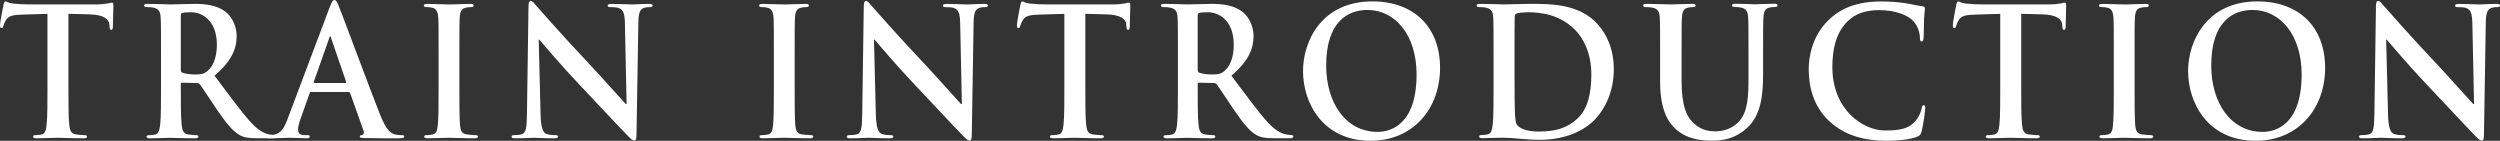
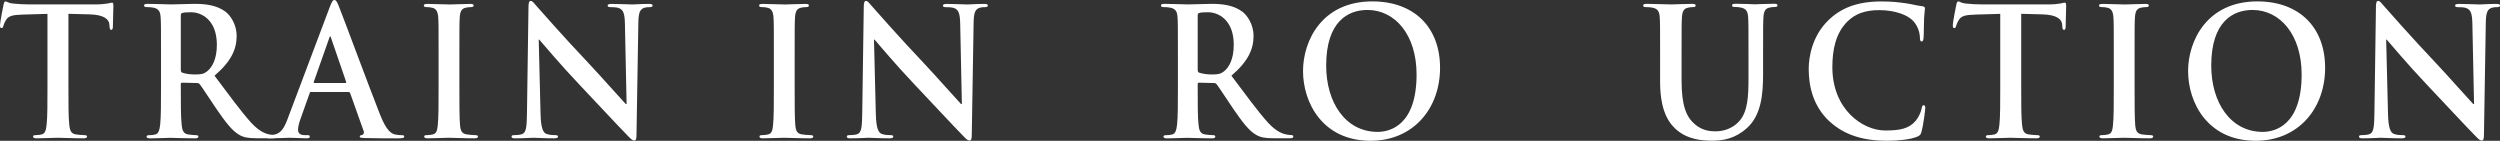
<svg xmlns="http://www.w3.org/2000/svg" id="_レイヤー_2" data-name="レイヤー 2" viewBox="0 0 447.17 25.19">
  <rect x="0" y="0" width="447.17" height="25.19" fill="#333333" stroke="none" />
  <defs>
    <style>
      .cls-1 {
        fill: #fff;
        stroke-width: 0px;
      }
    </style>
  </defs>
  <g id="_文字" data-name="文字">
    <g>
      <path class="cls-1" d="m8.49,2.48l-4.47.13c-1.74.06-2.46.22-2.91.92-.3.48-.45.86-.51,1.11-.06.25-.15.38-.33.38-.21,0-.27-.16-.27-.51,0-.51.57-3.4.63-3.66.09-.41.18-.6.36-.6.24,0,.54.32,1.29.38.87.1,2.01.16,3,.16h11.88c.96,0,1.62-.1,2.07-.16.45-.1.69-.16.81-.16.21,0,.24.19.24.67,0,.67-.09,2.86-.09,3.69-.03.32-.09.51-.27.51-.24,0-.3-.16-.33-.64l-.03-.35c-.06-.83-.87-1.72-3.54-1.78l-3.78-.1v13.04c0,2.93,0,5.44.15,6.81.09.89.27,1.59,1.17,1.72.42.06,1.08.13,1.53.13.33,0,.48.1.48.25,0,.22-.24.32-.57.32-1.98,0-3.87-.1-4.71-.1-.69,0-2.58.1-3.78.1-.39,0-.6-.1-.6-.32,0-.16.12-.25.48-.25.45,0,.81-.06,1.08-.13.6-.13.78-.83.87-1.75.15-1.34.15-3.85.15-6.77V2.48Z" />
      <path class="cls-1" d="m28.8,9.92c0-4.83,0-5.72-.06-6.74-.06-1.08-.3-1.59-1.29-1.81-.24-.06-.75-.1-1.17-.1-.33,0-.51-.06-.51-.29s.21-.29.66-.29c1.59,0,3.48.1,4.11.1,1.02,0,3.3-.1,4.23-.1,1.89,0,3.9.19,5.52,1.37.84.6,2.04,2.23,2.04,4.36,0,2.35-.93,4.52-3.96,7.12,2.67,3.56,4.74,6.39,6.51,8.36,1.68,1.84,2.91,2.07,3.36,2.16.33.06.6.1.84.1s.36.1.36.25c0,.25-.21.32-.57.32h-2.85c-1.68,0-2.43-.16-3.21-.6-1.29-.73-2.43-2.23-4.11-4.67-1.2-1.75-2.58-3.91-2.97-4.39-.15-.19-.33-.22-.54-.22l-2.61-.06c-.15,0-.24.06-.24.25v.45c0,2.96,0,5.47.15,6.81.09.92.27,1.62,1.17,1.75.45.06,1.11.13,1.47.13.24,0,.36.1.36.25,0,.22-.21.32-.6.32-1.74,0-3.96-.1-4.41-.1-.57,0-2.46.1-3.66.1-.39,0-.6-.1-.6-.32,0-.16.12-.25.48-.25.45,0,.81-.06,1.08-.13.6-.13.75-.83.87-1.75.15-1.34.15-3.85.15-6.77v-5.6Zm3.54,2.51c0,.35.06.48.27.57.63.22,1.53.32,2.28.32,1.2,0,1.59-.13,2.13-.54.9-.7,1.77-2.16,1.77-4.77,0-4.52-2.82-5.82-4.59-5.82-.75,0-1.29.03-1.59.13-.21.06-.27.19-.27.45v9.67Z" />
      <path class="cls-1" d="m55.65,16.44c-.15,0-.21.06-.27.25l-1.62,4.55c-.3.79-.45,1.56-.45,1.94,0,.57.27.99,1.2.99h.45c.36,0,.45.06.45.25,0,.25-.18.32-.51.32-.96,0-2.25-.1-3.18-.1-.33,0-1.98.1-3.54.1-.39,0-.57-.06-.57-.32,0-.19.12-.25.36-.25.27,0,.69-.03.93-.06,1.38-.19,1.95-1.27,2.55-2.86L58.98,1.27c.36-.92.54-1.27.84-1.27.27,0,.45.29.75,1.02.72,1.75,5.52,14.72,7.44,19.56,1.14,2.86,2.01,3.31,2.64,3.47.45.1.9.13,1.26.13.24,0,.39.03.39.25,0,.25-.27.32-1.38.32s-3.27,0-5.67-.06c-.54-.03-.9-.03-.9-.25,0-.19.12-.25.42-.29.21-.06.42-.35.27-.73l-2.4-6.74c-.06-.16-.15-.22-.3-.22h-6.69Zm6.12-1.59c.15,0,.18-.1.15-.19l-2.7-7.85c-.03-.13-.06-.29-.15-.29s-.15.16-.18.29l-2.76,7.82c-.03.13,0,.22.12.22h5.52Z" />
      <path class="cls-1" d="m78.45,9.92c0-4.83,0-5.72-.06-6.74-.06-1.08-.36-1.62-1.02-1.78-.33-.1-.72-.13-1.08-.13-.3,0-.48-.06-.48-.32,0-.19.24-.25.72-.25,1.14,0,3.03.1,3.9.1.75,0,2.52-.1,3.66-.1.39,0,.63.06.63.25,0,.25-.18.32-.48.32s-.54.03-.9.1c-.81.16-1.05.7-1.11,1.81-.06,1.02-.06,1.91-.06,6.74v5.6c0,3.08,0,5.6.12,6.96.09.86.3,1.43,1.2,1.56.42.06,1.08.13,1.53.13.33,0,.48.1.48.25,0,.22-.24.32-.57.32-1.98,0-3.87-.1-4.68-.1-.69,0-2.58.1-3.78.1-.39,0-.6-.1-.6-.32,0-.16.12-.25.48-.25.45,0,.81-.06,1.08-.13.6-.13.78-.67.87-1.59.15-1.34.15-3.85.15-6.93v-5.6Z" />
      <path class="cls-1" d="m96.69,20.42c.06,2.48.45,3.31,1.05,3.53.51.19,1.08.22,1.56.22.33,0,.51.06.51.25,0,.25-.27.32-.69.32-1.95,0-3.15-.1-3.72-.1-.27,0-1.68.1-3.24.1-.39,0-.66-.03-.66-.32,0-.19.18-.25.48-.25.39,0,.93-.03,1.35-.16.78-.25.9-1.18.93-3.94l.27-18.83c0-.64.09-1.08.39-1.08.33,0,.6.41,1.11.99.36.41,4.92,5.6,9.3,10.21,2.04,2.16,6.09,6.74,6.6,7.25h.15l-.3-14.28c-.03-1.94-.3-2.54-1.02-2.86-.45-.19-1.17-.19-1.59-.19-.36,0-.48-.1-.48-.29,0-.25.33-.29.78-.29,1.56,0,3,.1,3.63.1.33,0,1.47-.1,2.94-.1.39,0,.69.03.69.29,0,.19-.18.29-.54.29-.3,0-.54,0-.9.1-.84.25-1.08.92-1.11,2.7l-.33,20.07c0,.7-.12.99-.39.99-.33,0-.69-.35-1.02-.7-1.89-1.91-5.73-6.07-8.85-9.35-3.27-3.43-6.6-7.41-7.14-8.01h-.09l.33,13.36Z" />
      <path class="cls-1" d="m138.42,9.92c0-4.83,0-5.72-.06-6.74-.06-1.08-.36-1.62-1.02-1.78-.33-.1-.72-.13-1.08-.13-.3,0-.48-.06-.48-.32,0-.19.24-.25.72-.25,1.14,0,3.03.1,3.9.1.75,0,2.52-.1,3.66-.1.39,0,.63.06.63.25,0,.25-.18.32-.48.32s-.54.03-.9.1c-.81.16-1.05.7-1.11,1.81-.06,1.02-.06,1.91-.06,6.74v5.6c0,3.08,0,5.6.12,6.96.09.86.3,1.43,1.2,1.56.42.06,1.08.13,1.53.13.33,0,.48.1.48.25,0,.22-.24.32-.57.32-1.98,0-3.87-.1-4.68-.1-.69,0-2.58.1-3.78.1-.39,0-.6-.1-.6-.32,0-.16.12-.25.48-.25.45,0,.81-.06,1.08-.13.6-.13.78-.67.87-1.59.15-1.34.15-3.85.15-6.93v-5.6Z" />
      <path class="cls-1" d="m156.66,20.42c.06,2.48.45,3.31,1.05,3.53.51.19,1.08.22,1.56.22.33,0,.51.06.51.25,0,.25-.27.32-.69.32-1.95,0-3.15-.1-3.72-.1-.27,0-1.68.1-3.24.1-.39,0-.66-.03-.66-.32,0-.19.18-.25.48-.25.39,0,.93-.03,1.35-.16.78-.25.9-1.18.93-3.94l.27-18.83c0-.64.09-1.08.39-1.08.33,0,.6.41,1.11.99.36.41,4.92,5.6,9.3,10.21,2.04,2.16,6.09,6.74,6.6,7.25h.15l-.3-14.28c-.03-1.94-.3-2.54-1.02-2.86-.45-.19-1.17-.19-1.59-.19-.36,0-.48-.1-.48-.29,0-.25.33-.29.78-.29,1.56,0,3,.1,3.63.1.33,0,1.47-.1,2.94-.1.39,0,.69.03.69.29,0,.19-.18.29-.54.29-.3,0-.54,0-.9.1-.84.25-1.08.92-1.11,2.7l-.33,20.07c0,.7-.12.99-.39.99-.33,0-.69-.35-1.02-.7-1.89-1.91-5.73-6.07-8.85-9.35-3.27-3.43-6.6-7.41-7.14-8.01h-.09l.33,13.36Z" />
-       <path class="cls-1" d="m190.38,2.48l-4.47.13c-1.74.06-2.46.22-2.91.92-.3.48-.45.86-.51,1.11-.06.25-.15.38-.33.38-.21,0-.27-.16-.27-.51,0-.51.57-3.4.63-3.66.09-.41.18-.6.36-.6.24,0,.54.32,1.29.38.87.1,2.01.16,3,.16h11.88c.96,0,1.62-.1,2.07-.16.45-.1.69-.16.81-.16.21,0,.24.19.24.67,0,.67-.09,2.86-.09,3.69-.03.32-.09.51-.27.51-.24,0-.3-.16-.33-.64l-.03-.35c-.06-.83-.87-1.72-3.54-1.78l-3.78-.1v13.04c0,2.93,0,5.44.15,6.81.09.89.27,1.59,1.17,1.72.42.06,1.08.13,1.53.13.33,0,.48.1.48.25,0,.22-.24.32-.57.32-1.98,0-3.87-.1-4.71-.1-.69,0-2.58.1-3.78.1-.39,0-.6-.1-.6-.32,0-.16.12-.25.48-.25.45,0,.81-.06,1.08-.13.6-.13.78-.83.87-1.75.15-1.34.15-3.85.15-6.77V2.48Z" />
      <path class="cls-1" d="m210.69,9.92c0-4.83,0-5.72-.06-6.74-.06-1.08-.3-1.59-1.29-1.81-.24-.06-.75-.1-1.17-.1-.33,0-.51-.06-.51-.29s.21-.29.66-.29c1.59,0,3.48.1,4.11.1,1.02,0,3.3-.1,4.23-.1,1.89,0,3.9.19,5.52,1.37.84.6,2.04,2.23,2.04,4.36,0,2.35-.93,4.52-3.96,7.12,2.67,3.56,4.74,6.39,6.51,8.36,1.68,1.84,2.91,2.07,3.36,2.16.33.06.6.1.84.1s.36.1.36.25c0,.25-.21.32-.57.32h-2.85c-1.68,0-2.43-.16-3.21-.6-1.29-.73-2.43-2.23-4.11-4.67-1.2-1.75-2.58-3.91-2.97-4.39-.15-.19-.33-.22-.54-.22l-2.61-.06c-.15,0-.24.06-.24.25v.45c0,2.96,0,5.47.15,6.81.09.92.27,1.62,1.17,1.75.45.06,1.11.13,1.47.13.24,0,.36.1.36.25,0,.22-.21.32-.6.32-1.74,0-3.96-.1-4.41-.1-.57,0-2.46.1-3.66.1-.39,0-.6-.1-.6-.32,0-.16.12-.25.48-.25.45,0,.81-.06,1.08-.13.6-.13.75-.83.87-1.75.15-1.34.15-3.85.15-6.77v-5.6Zm3.54,2.51c0,.35.06.48.27.57.63.22,1.53.32,2.28.32,1.2,0,1.59-.13,2.13-.54.9-.7,1.77-2.16,1.77-4.77,0-4.52-2.82-5.82-4.59-5.82-.75,0-1.29.03-1.59.13-.21.06-.27.19-.27.45v9.67Z" />
      <path class="cls-1" d="m233.07,12.72c0-5.44,3.39-12.47,12.39-12.47,7.47,0,12.12,4.61,12.12,11.89s-4.8,13.04-12.42,13.04c-8.61,0-12.09-6.84-12.09-12.47Zm20.31.6c0-7.12-3.87-11.54-8.79-11.54-3.45,0-7.38,2.04-7.38,9.95,0,6.61,3.45,11.86,9.21,11.86,2.1,0,6.96-1.08,6.96-10.27Z" />
-       <path class="cls-1" d="m267.15,9.92c0-4.83,0-5.72-.06-6.74-.06-1.08-.3-1.59-1.29-1.81-.24-.06-.75-.1-1.17-.1-.33,0-.51-.06-.51-.29s.21-.29.66-.29c1.59,0,3.48.1,4.32.1.93,0,2.82-.1,4.62-.1,3.75,0,8.76,0,12.03,3.62,1.5,1.65,2.91,4.29,2.91,8.08,0,4.01-1.59,7.06-3.27,8.87-1.38,1.49-4.5,3.75-10.05,3.75-1.08,0-2.31-.1-3.45-.19-1.14-.1-2.19-.19-2.94-.19-.33,0-.99,0-1.71.03-.69,0-1.47.06-2.07.06-.39,0-.6-.1-.6-.32,0-.16.12-.25.48-.25.45,0,.81-.06,1.08-.13.6-.13.75-.83.87-1.75.15-1.34.15-3.85.15-6.77v-5.6Zm3.75,3.5c0,3.37.03,5.82.06,6.42.03.79.09,2.07.33,2.42.39.6,1.56,1.27,3.93,1.27,3.06,0,5.1-.64,6.9-2.29,1.92-1.75,2.52-4.64,2.52-7.92,0-4.04-1.59-6.65-2.88-7.95-2.76-2.8-6.18-3.18-8.52-3.18-.6,0-1.71.1-1.95.22-.27.13-.36.29-.36.64-.03,1.08-.03,3.85-.03,6.36v4.01Z" />
      <path class="cls-1" d="m296.94,9.92c0-4.83,0-5.72-.06-6.74-.06-1.08-.3-1.59-1.29-1.81-.24-.06-.75-.1-1.17-.1-.33,0-.51-.06-.51-.29s.21-.29.66-.29c1.59,0,3.48.1,4.38.1.72,0,2.61-.1,3.69-.1.45,0,.66.06.66.29s-.18.29-.48.29c-.33,0-.51.03-.87.1-.81.16-1.05.7-1.11,1.81-.06,1.02-.06,1.91-.06,6.74v4.45c0,4.61.87,6.55,2.34,7.82,1.35,1.18,2.73,1.3,3.75,1.3,1.32,0,2.94-.44,4.14-1.72,1.65-1.75,1.74-4.61,1.74-7.89v-3.98c0-4.83,0-5.72-.06-6.74-.06-1.08-.3-1.59-1.29-1.81-.24-.06-.75-.1-1.08-.1s-.51-.06-.51-.29.21-.29.63-.29c1.53,0,3.42.1,3.45.1.36,0,2.25-.1,3.42-.1.42,0,.63.06.63.29s-.18.29-.54.29c-.33,0-.51.03-.87.1-.81.16-1.05.7-1.11,1.81-.06,1.02-.06,1.91-.06,6.74v3.4c0,3.53-.33,7.28-2.85,9.57-2.13,1.94-4.29,2.29-6.24,2.29-1.59,0-4.47-.1-6.66-2.19-1.53-1.46-2.67-3.82-2.67-8.43v-4.64Z" />
      <path class="cls-1" d="m327.24,21.72c-2.94-2.73-3.72-6.3-3.72-9.38,0-2.16.63-5.91,3.51-8.71,2.16-2.1,5.01-3.37,9.48-3.37,1.86,0,2.97.13,4.35.32,1.14.16,2.1.45,3,.54.33.03.45.19.45.38,0,.25-.09.64-.15,1.75-.06,1.05-.03,2.8-.09,3.43-.03.48-.09.73-.36.73-.24,0-.3-.25-.3-.7-.03-.99-.42-2.1-1.17-2.93-.99-1.11-3.33-1.97-6.09-1.97-2.61,0-4.32.7-5.64,1.97-2.19,2.13-2.76,5.15-2.76,8.24,0,7.57,5.43,11.32,9.45,11.32,2.67,0,4.29-.32,5.49-1.78.51-.6.9-1.53,1.02-2.1.09-.51.15-.64.39-.64.21,0,.27.22.27.48,0,.38-.36,3.15-.66,4.23-.15.54-.27.7-.78.92-1.2.51-3.48.73-5.4.73-4.11,0-7.56-.95-10.29-3.47Z" />
      <path class="cls-1" d="m357.78,2.48l-4.47.13c-1.74.06-2.46.22-2.91.92-.3.48-.45.86-.51,1.11-.06.25-.15.38-.33.38-.21,0-.27-.16-.27-.51,0-.51.57-3.4.63-3.66.09-.41.18-.6.36-.6.24,0,.54.32,1.29.38.87.1,2.01.16,3,.16h11.88c.96,0,1.62-.1,2.07-.16.45-.1.69-.16.81-.16.21,0,.24.19.24.67,0,.67-.09,2.86-.09,3.69-.03.32-.09.51-.27.51-.24,0-.3-.16-.33-.64l-.03-.35c-.06-.83-.87-1.72-3.54-1.78l-3.78-.1v13.04c0,2.93,0,5.44.15,6.81.09.89.27,1.59,1.17,1.72.42.06,1.08.13,1.53.13.33,0,.48.1.48.25,0,.22-.24.32-.57.32-1.98,0-3.87-.1-4.71-.1-.69,0-2.58.1-3.78.1-.39,0-.6-.1-.6-.32,0-.16.12-.25.48-.25.45,0,.81-.06,1.08-.13.6-.13.78-.83.87-1.75.15-1.34.15-3.85.15-6.77V2.48Z" />
      <path class="cls-1" d="m378.09,9.92c0-4.83,0-5.72-.06-6.74-.06-1.08-.36-1.62-1.02-1.78-.33-.1-.72-.13-1.08-.13-.3,0-.48-.06-.48-.32,0-.19.24-.25.72-.25,1.14,0,3.03.1,3.9.1.75,0,2.52-.1,3.66-.1.39,0,.63.06.63.25,0,.25-.18.32-.48.32s-.54.03-.9.1c-.81.16-1.05.7-1.11,1.81-.06,1.02-.06,1.91-.06,6.74v5.6c0,3.08,0,5.6.12,6.96.09.86.3,1.43,1.2,1.56.42.06,1.08.13,1.53.13.33,0,.48.1.48.25,0,.22-.24.32-.57.32-1.98,0-3.87-.1-4.68-.1-.69,0-2.58.1-3.78.1-.39,0-.6-.1-.6-.32,0-.16.12-.25.48-.25.45,0,.81-.06,1.08-.13.6-.13.78-.67.87-1.59.15-1.34.15-3.85.15-6.93v-5.6Z" />
      <path class="cls-1" d="m391.38,12.72c0-5.44,3.39-12.47,12.39-12.47,7.47,0,12.12,4.61,12.12,11.89s-4.8,13.04-12.42,13.04c-8.61,0-12.09-6.84-12.09-12.47Zm20.31.6c0-7.12-3.87-11.54-8.79-11.54-3.45,0-7.38,2.04-7.38,9.95,0,6.61,3.45,11.86,9.21,11.86,2.1,0,6.96-1.08,6.96-10.27Z" />
      <path class="cls-1" d="m427.14,20.42c.06,2.48.45,3.31,1.05,3.53.51.19,1.08.22,1.56.22.33,0,.51.06.51.25,0,.25-.27.32-.69.32-1.95,0-3.15-.1-3.72-.1-.27,0-1.68.1-3.24.1-.39,0-.66-.03-.66-.32,0-.19.18-.25.48-.25.39,0,.93-.03,1.35-.16.78-.25.9-1.18.93-3.94l.27-18.83c0-.64.09-1.08.39-1.08.33,0,.6.41,1.11.99.36.41,4.92,5.6,9.3,10.21,2.04,2.16,6.09,6.74,6.6,7.25h.15l-.3-14.28c-.03-1.94-.3-2.54-1.02-2.86-.45-.19-1.17-.19-1.59-.19-.36,0-.48-.1-.48-.29,0-.25.33-.29.78-.29,1.56,0,3,.1,3.63.1.33,0,1.47-.1,2.94-.1.39,0,.69.03.69.29,0,.19-.18.29-.54.29-.3,0-.54,0-.9.1-.84.25-1.08.92-1.11,2.7l-.33,20.07c0,.7-.12.99-.39.99-.33,0-.69-.35-1.02-.7-1.89-1.91-5.73-6.07-8.85-9.35-3.27-3.43-6.6-7.41-7.14-8.01h-.09l.33,13.36Z" />
    </g>
  </g>
</svg>